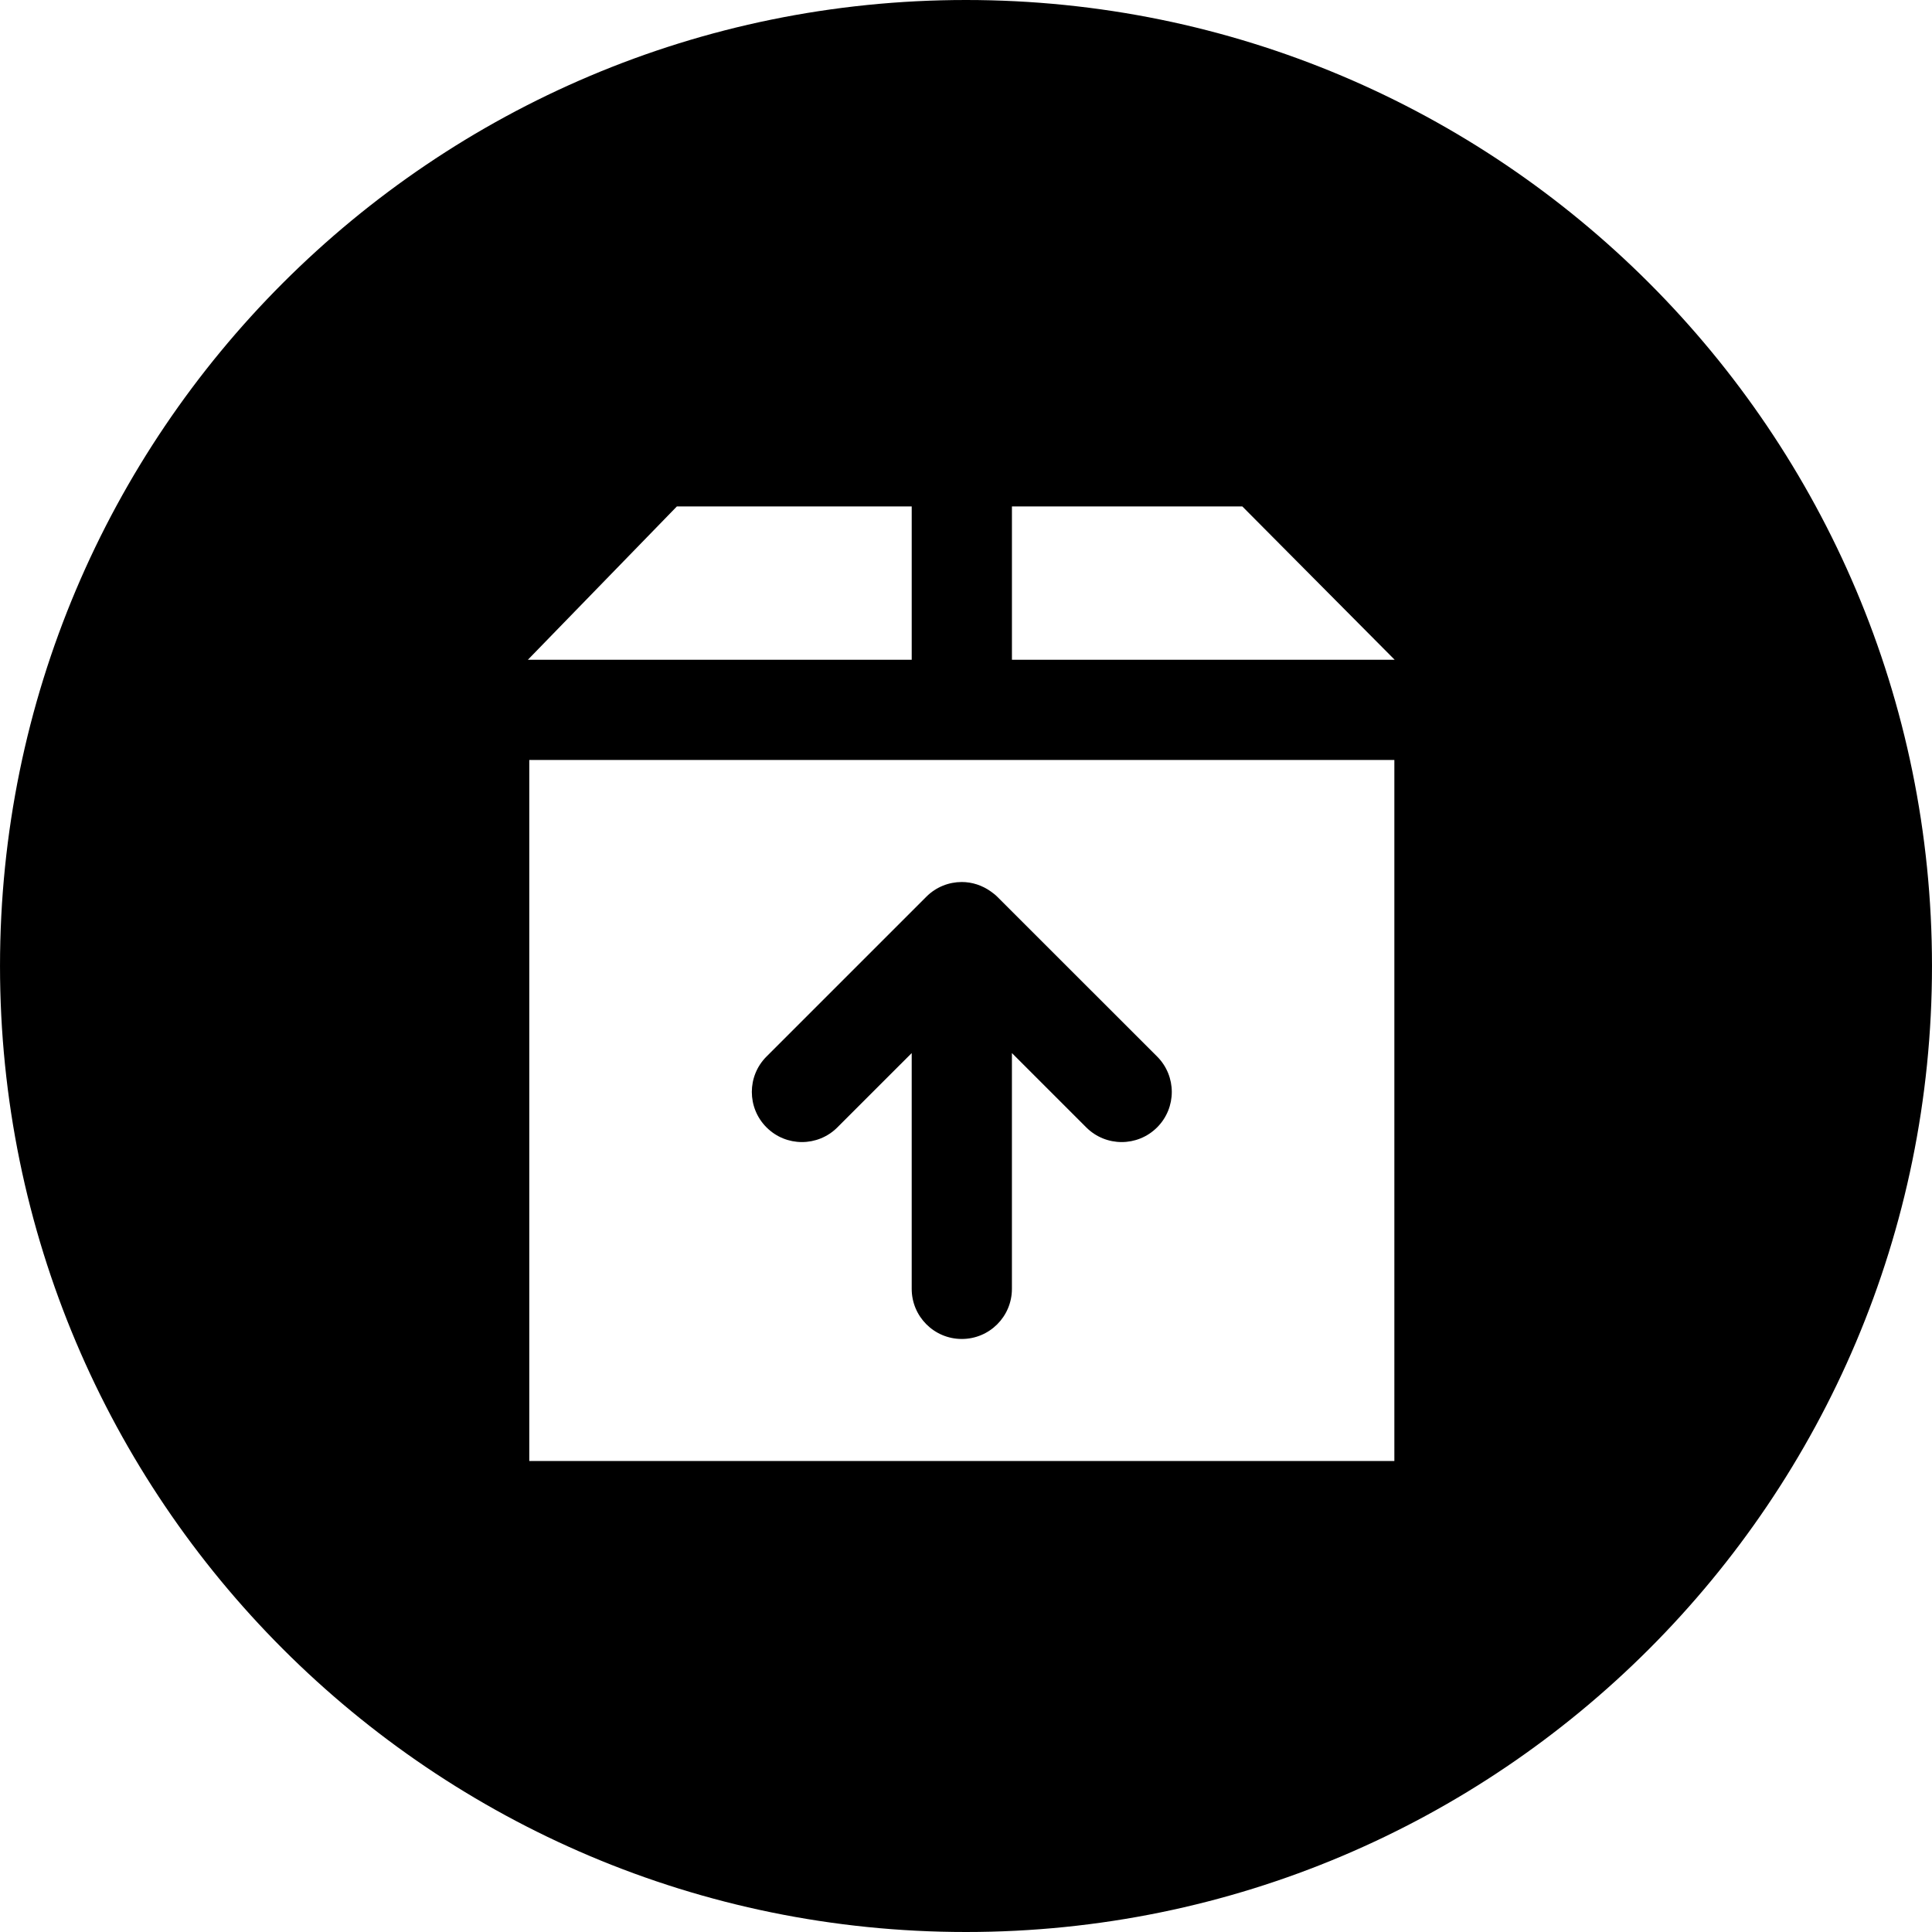
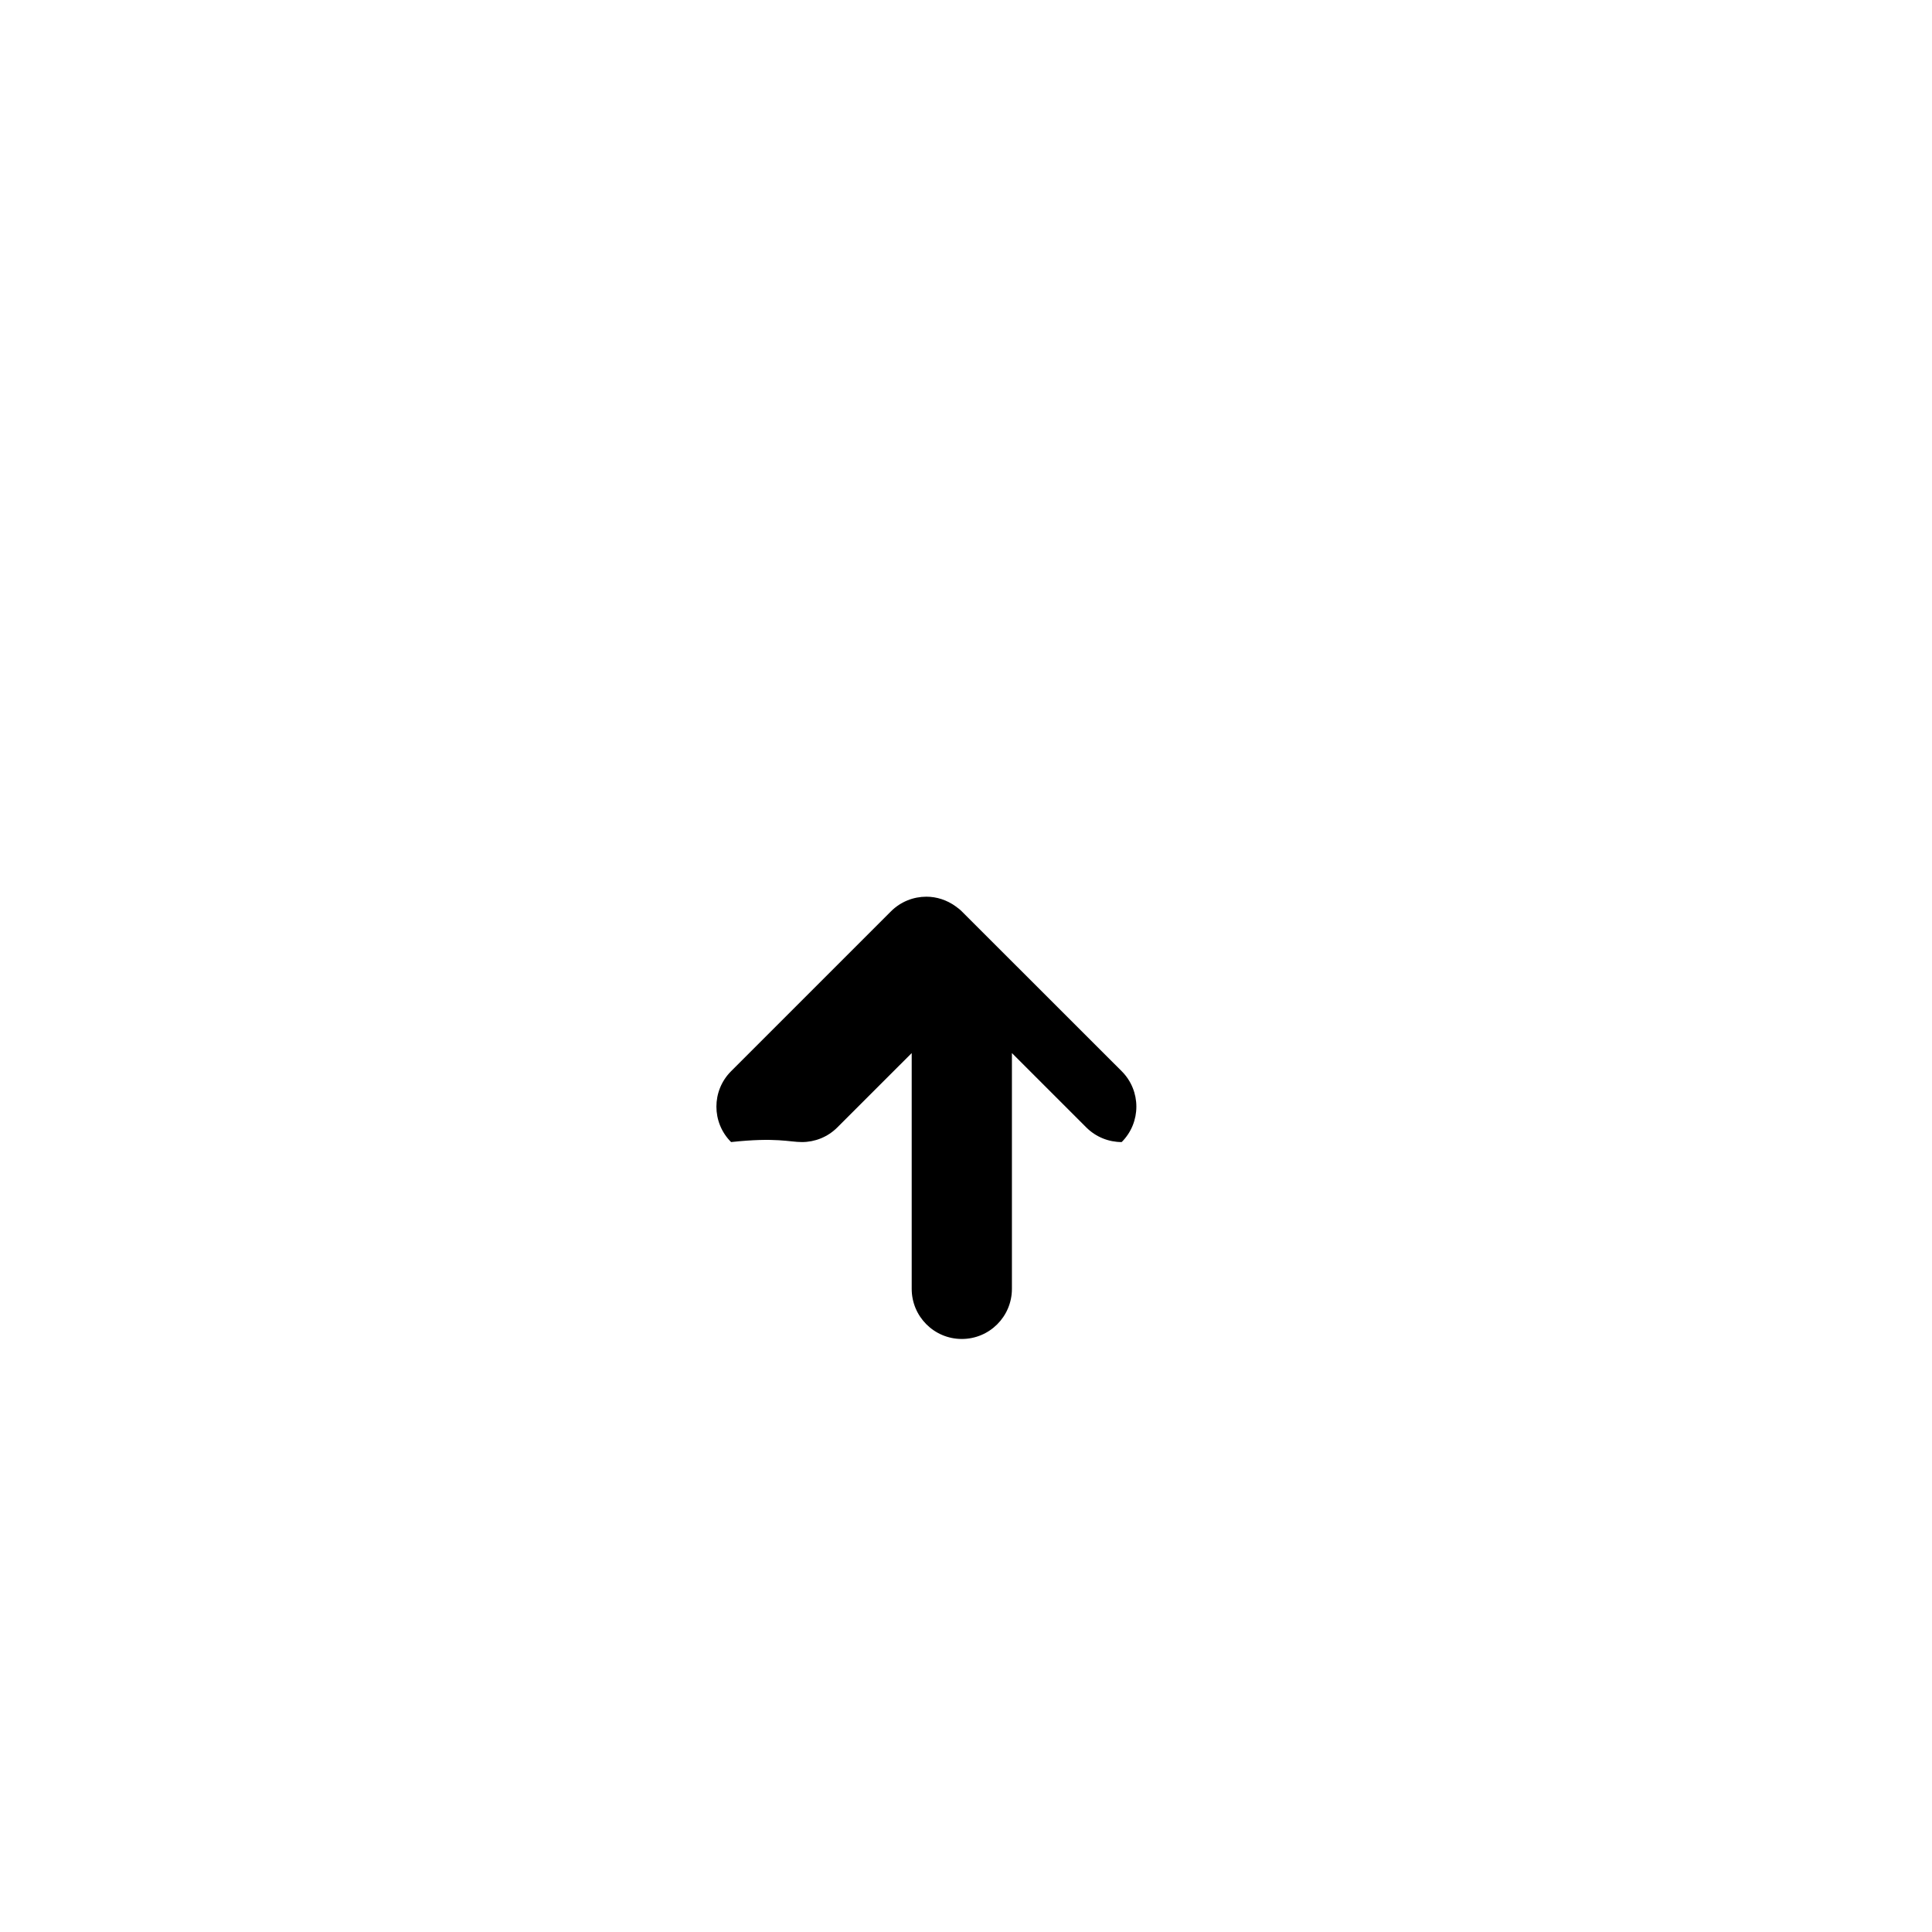
<svg xmlns="http://www.w3.org/2000/svg" version="1.1" id="Layer_1" x="0px" y="0px" viewBox="0 0 300.005 300.005" style="enable-background:new 0 0 300.005 300.005;" xml:space="preserve">
  <g>
    <g>
      <g>
-         <path d="M150,0C67.159,0,0.002,67.162,0.002,150S67.159,300.005,150,300.005S300.003,232.841,300.003,150S232.841,0,150,0z      M105.106,78.641h36.466v23.81H81.968L105.106,78.641z M216.518,226.868H82.187V118.013h134.332V226.868z M157.135,102.451     v-23.81h35.776l23.657,23.81H157.135z" />
-         <path d="M124.528,177.342c1.992,0,3.984-0.76,5.501-2.28l11.542-11.539v36.614c0,4.298,3.483,7.781,7.781,7.781     c4.295,0,7.781-3.483,7.781-7.781v-36.614l11.544,11.542c1.52,1.517,3.512,2.277,5.501,2.277s3.981-0.76,5.501-2.28     c3.04-3.04,3.04-7.965,0-11.005l-24.821-24.808c0-0.003,0-0.005-0.005-0.008c-0.303-0.303-0.638-0.552-0.973-0.796     c-1.351-0.973-2.933-1.484-4.528-1.484c-1.992,0-3.984,0.76-5.501,2.277l-24.824,24.821c-3.04,3.037-3.04,7.962,0,11.002     C120.547,176.582,122.536,177.342,124.528,177.342z" />
+         <path d="M124.528,177.342c1.992,0,3.984-0.76,5.501-2.28l11.542-11.539v36.614c0,4.298,3.483,7.781,7.781,7.781     c4.295,0,7.781-3.483,7.781-7.781v-36.614l11.544,11.542c1.52,1.517,3.512,2.277,5.501,2.277c3.04-3.04,3.04-7.965,0-11.005l-24.821-24.808c0-0.003,0-0.005-0.005-0.008c-0.303-0.303-0.638-0.552-0.973-0.796     c-1.351-0.973-2.933-1.484-4.528-1.484c-1.992,0-3.984,0.76-5.501,2.277l-24.824,24.821c-3.04,3.037-3.04,7.962,0,11.002     C120.547,176.582,122.536,177.342,124.528,177.342z" />
      </g>
    </g>
  </g>
  <g>
</g>
  <g>
</g>
  <g>
</g>
  <g>
</g>
  <g>
</g>
  <g>
</g>
  <g>
</g>
  <g>
</g>
  <g>
</g>
  <g>
</g>
  <g>
</g>
  <g>
</g>
  <g>
</g>
  <g>
</g>
  <g>
</g>
</svg>